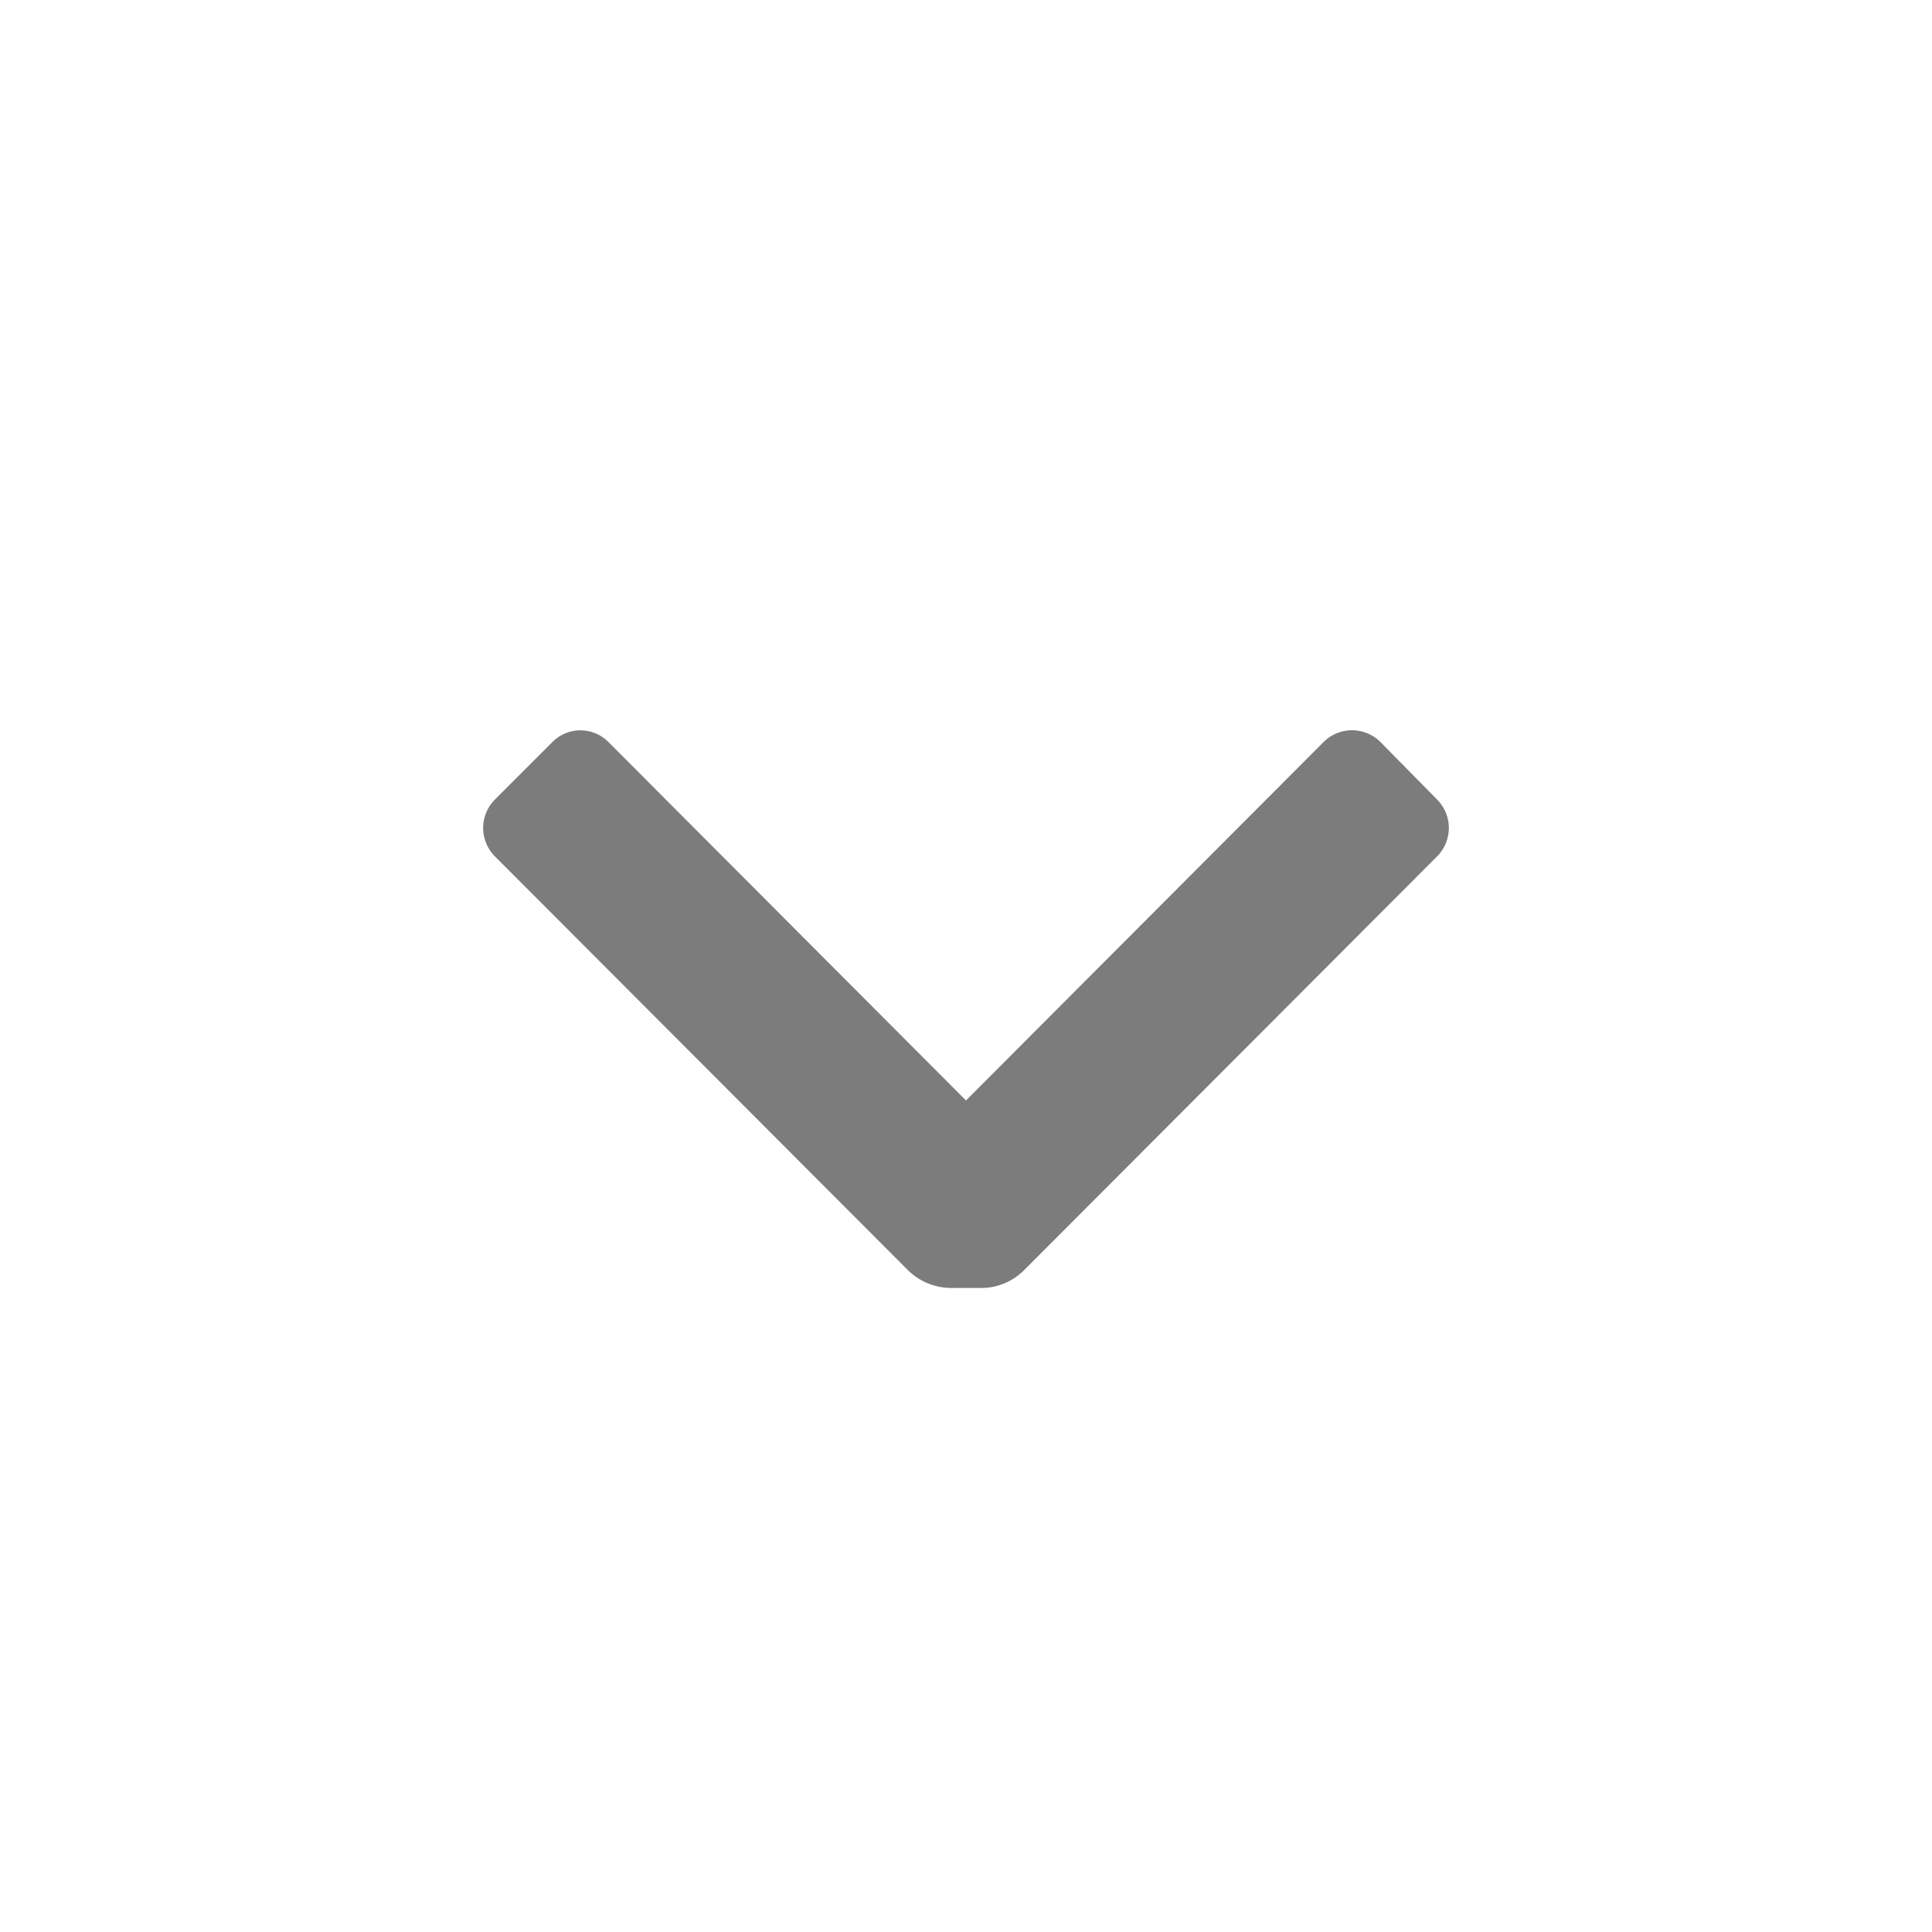
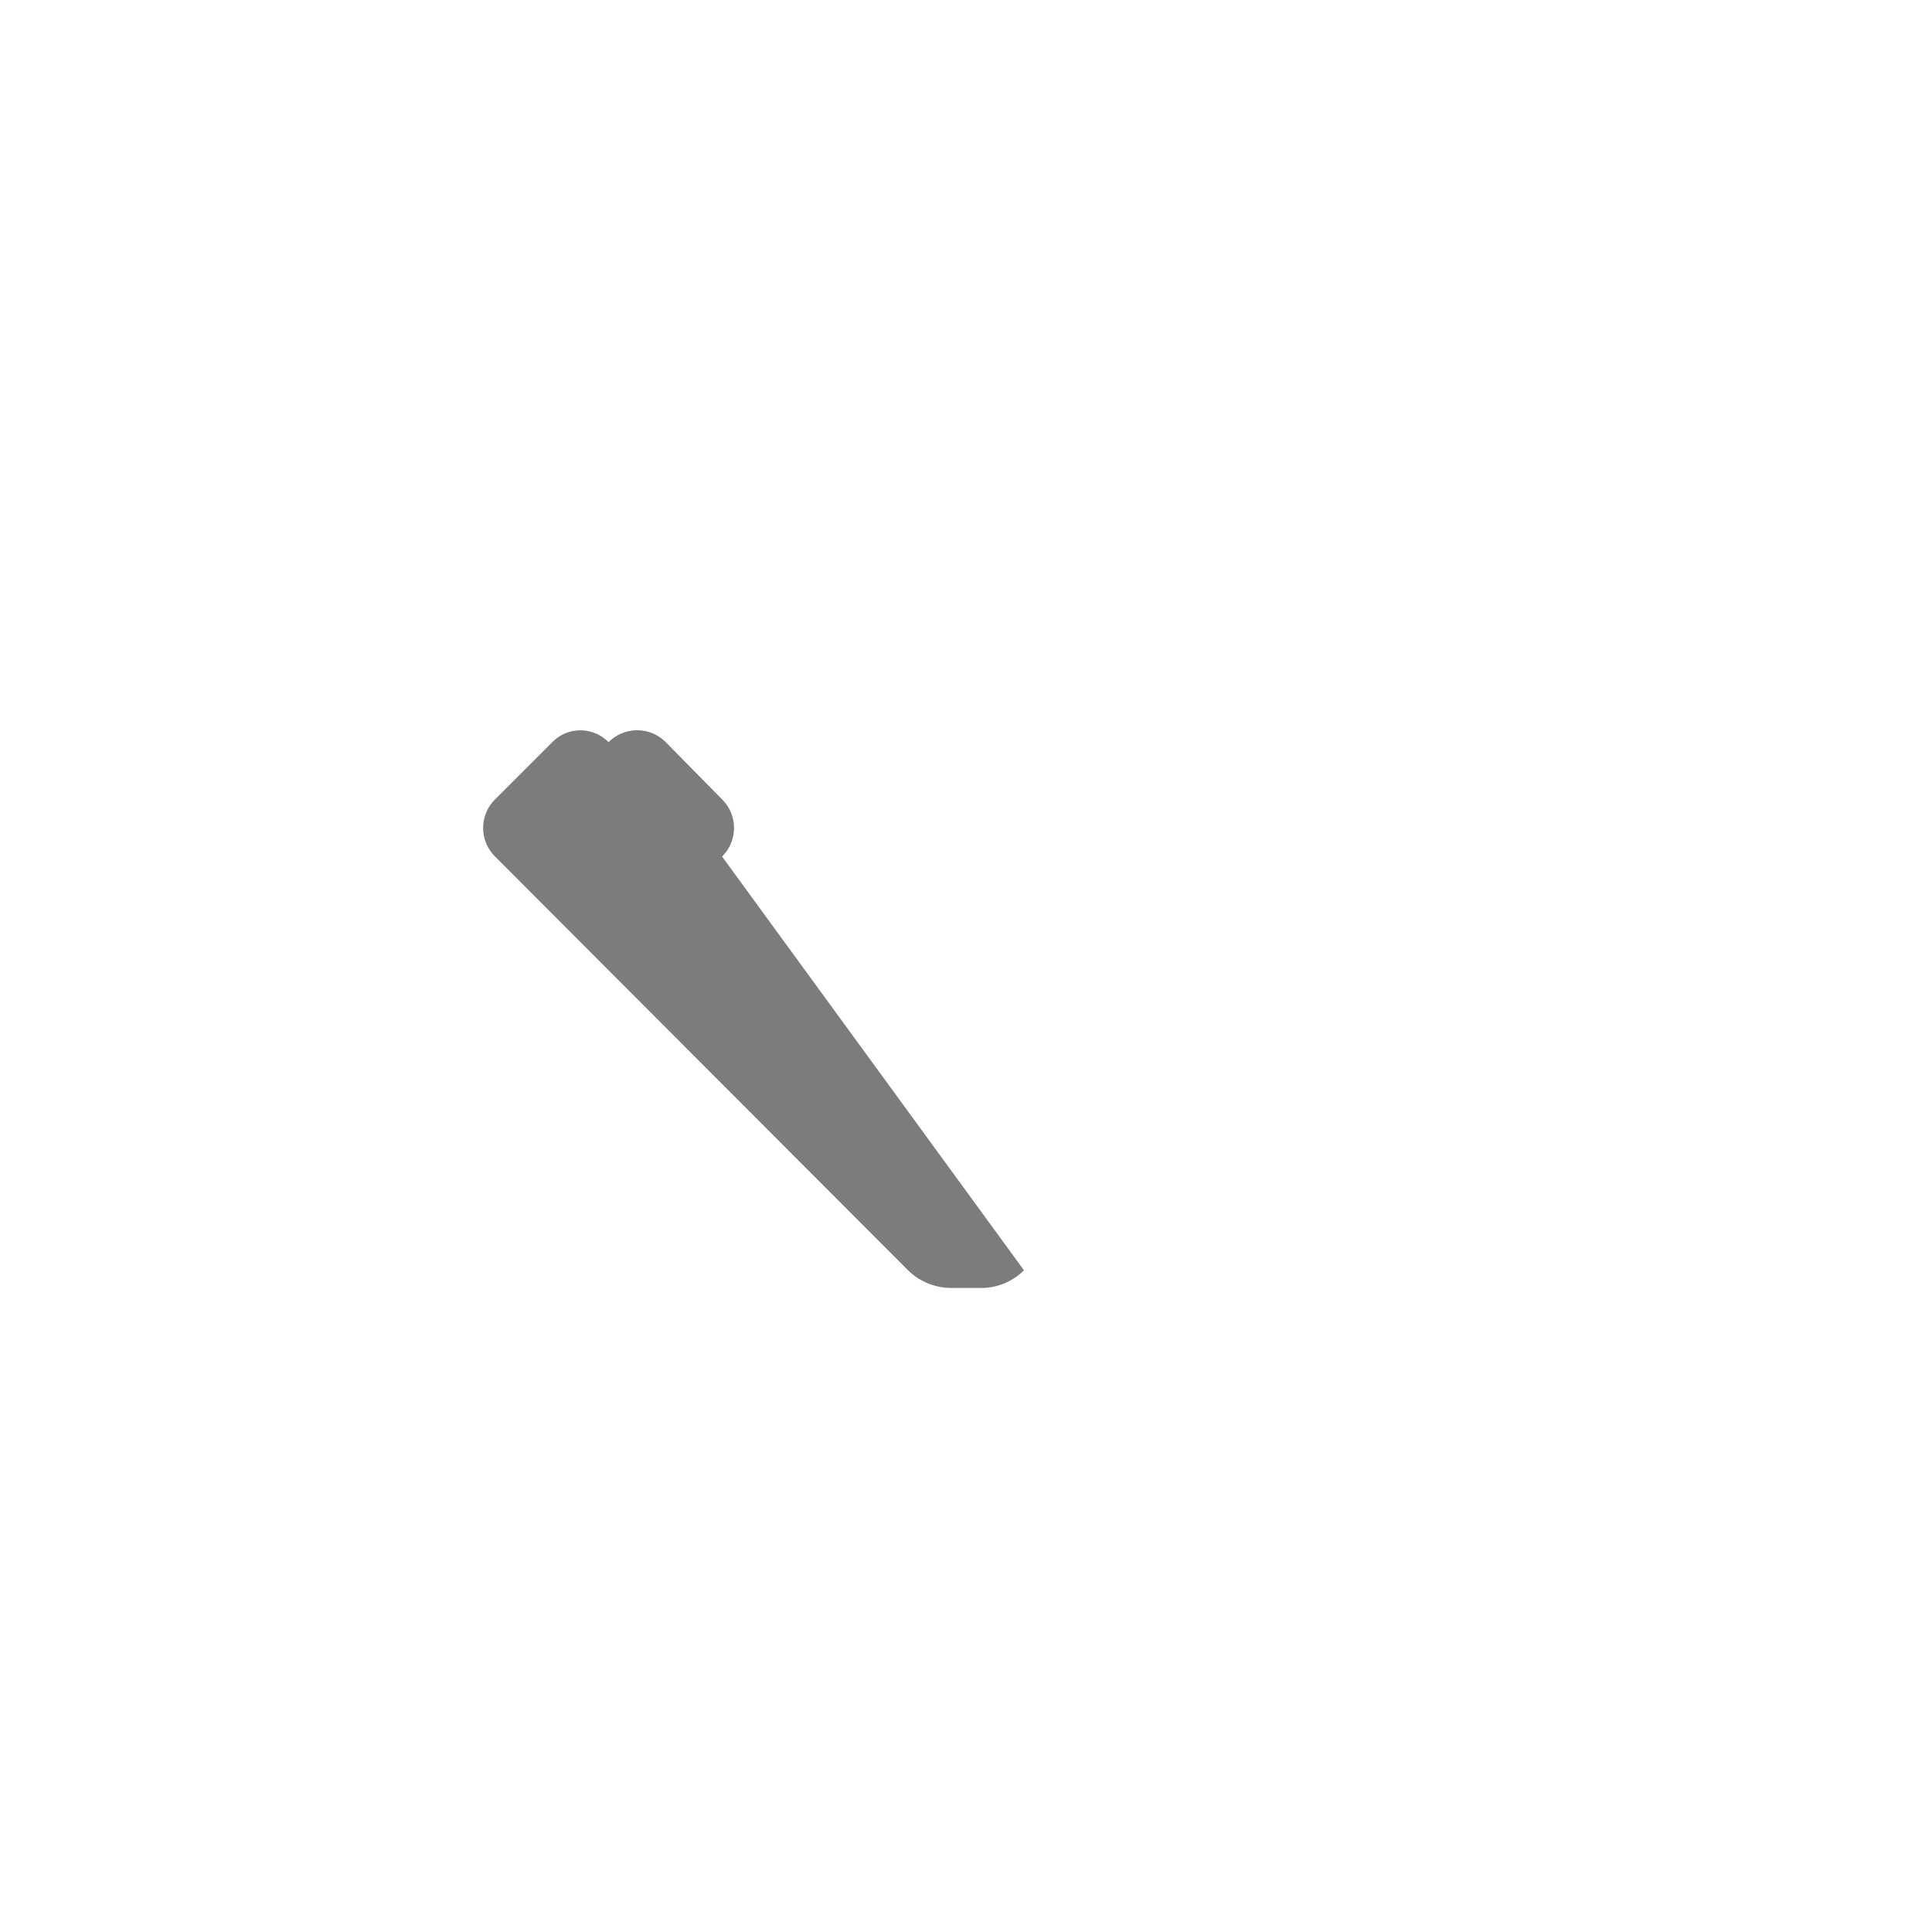
<svg xmlns="http://www.w3.org/2000/svg" width="20" height="20" viewBox="0 0 20 20">
-   <path d="M10.6 13.15a.625.625 0 0 1-.442.183h-.316a.642.642 0 0 1-.442-.183L5.125 8.867a.417.417 0 0 1 0-.592l.592-.592a.408.408 0 0 1 .583 0l3.7 3.709 3.7-3.709a.417.417 0 0 1 .592 0l.583.592a.417.417 0 0 1 0 .592L10.6 13.15z" fill="#7C7C7C" fill-rule="evenodd" />
+   <path d="M10.6 13.15a.625.625 0 0 1-.442.183h-.316a.642.642 0 0 1-.442-.183L5.125 8.867a.417.417 0 0 1 0-.592l.592-.592a.408.408 0 0 1 .583 0a.417.417 0 0 1 .592 0l.583.592a.417.417 0 0 1 0 .592L10.6 13.15z" fill="#7C7C7C" fill-rule="evenodd" />
</svg>